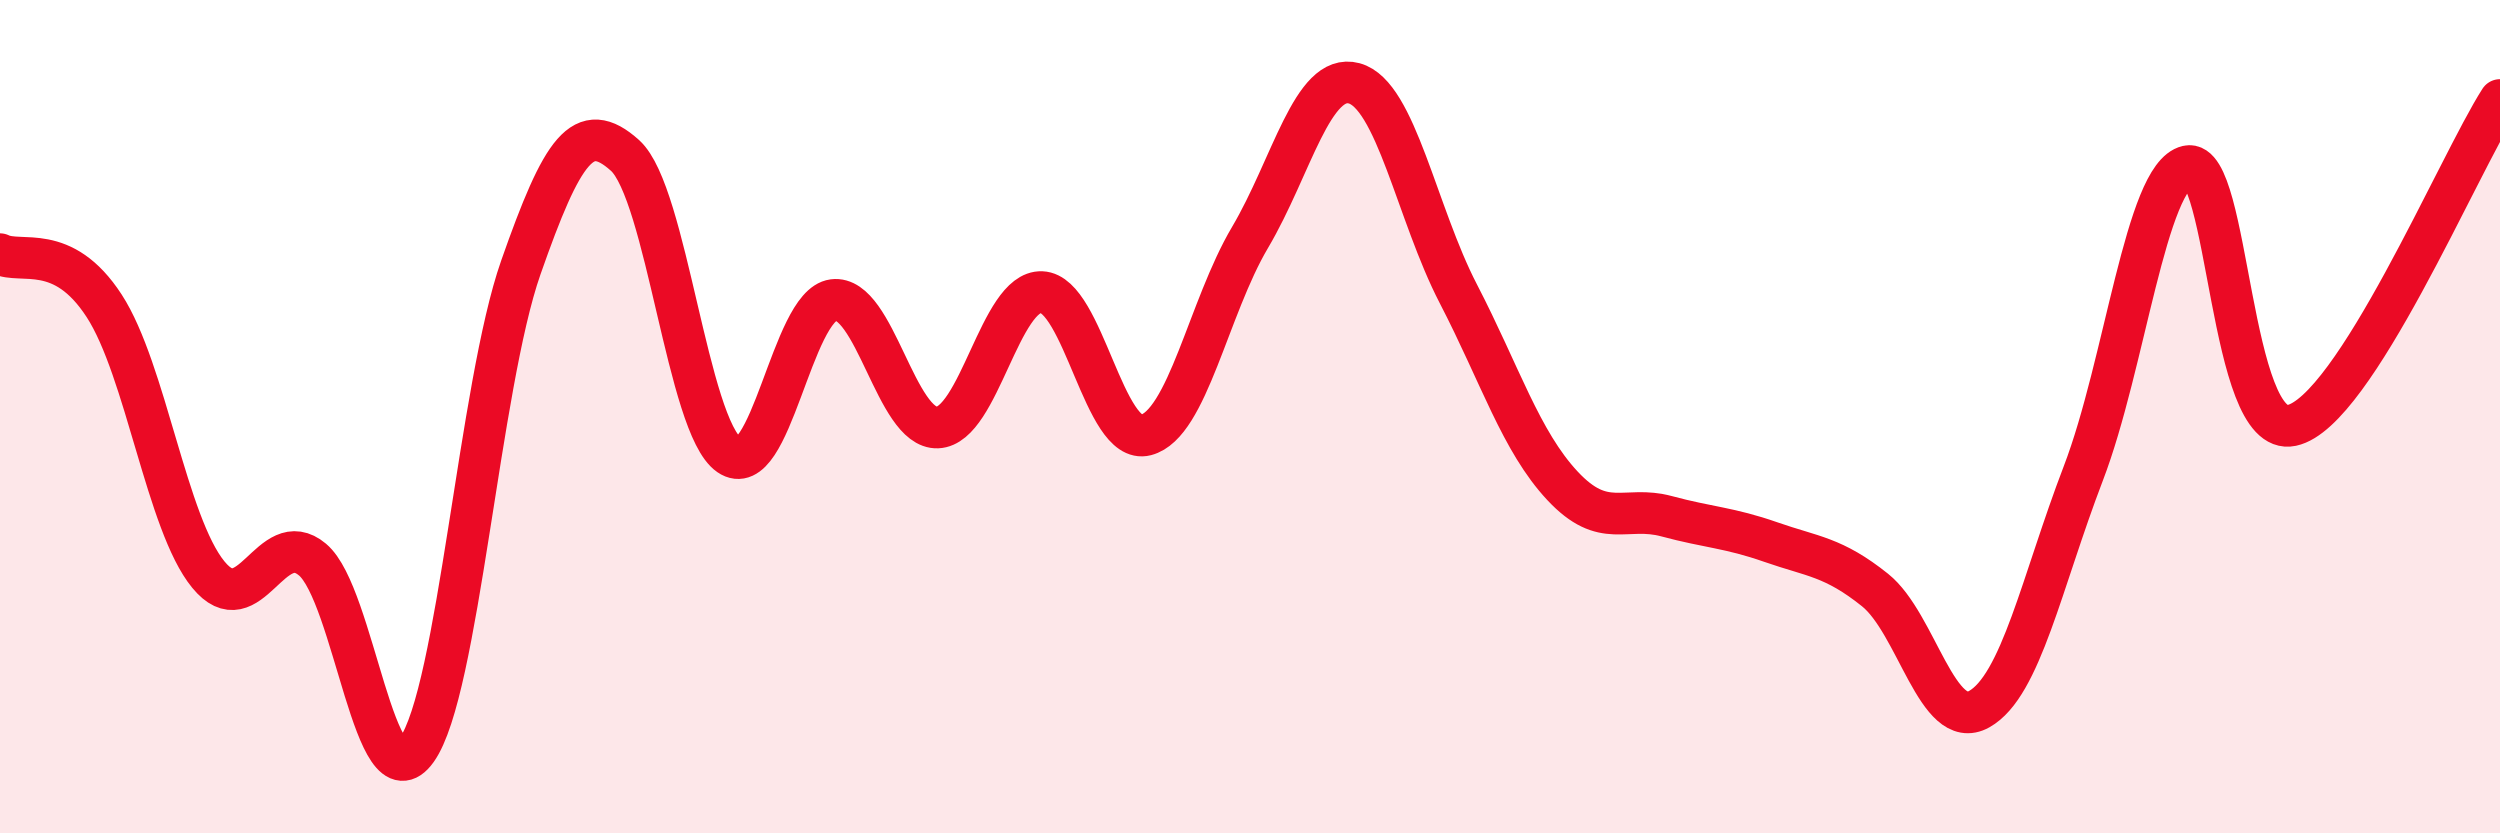
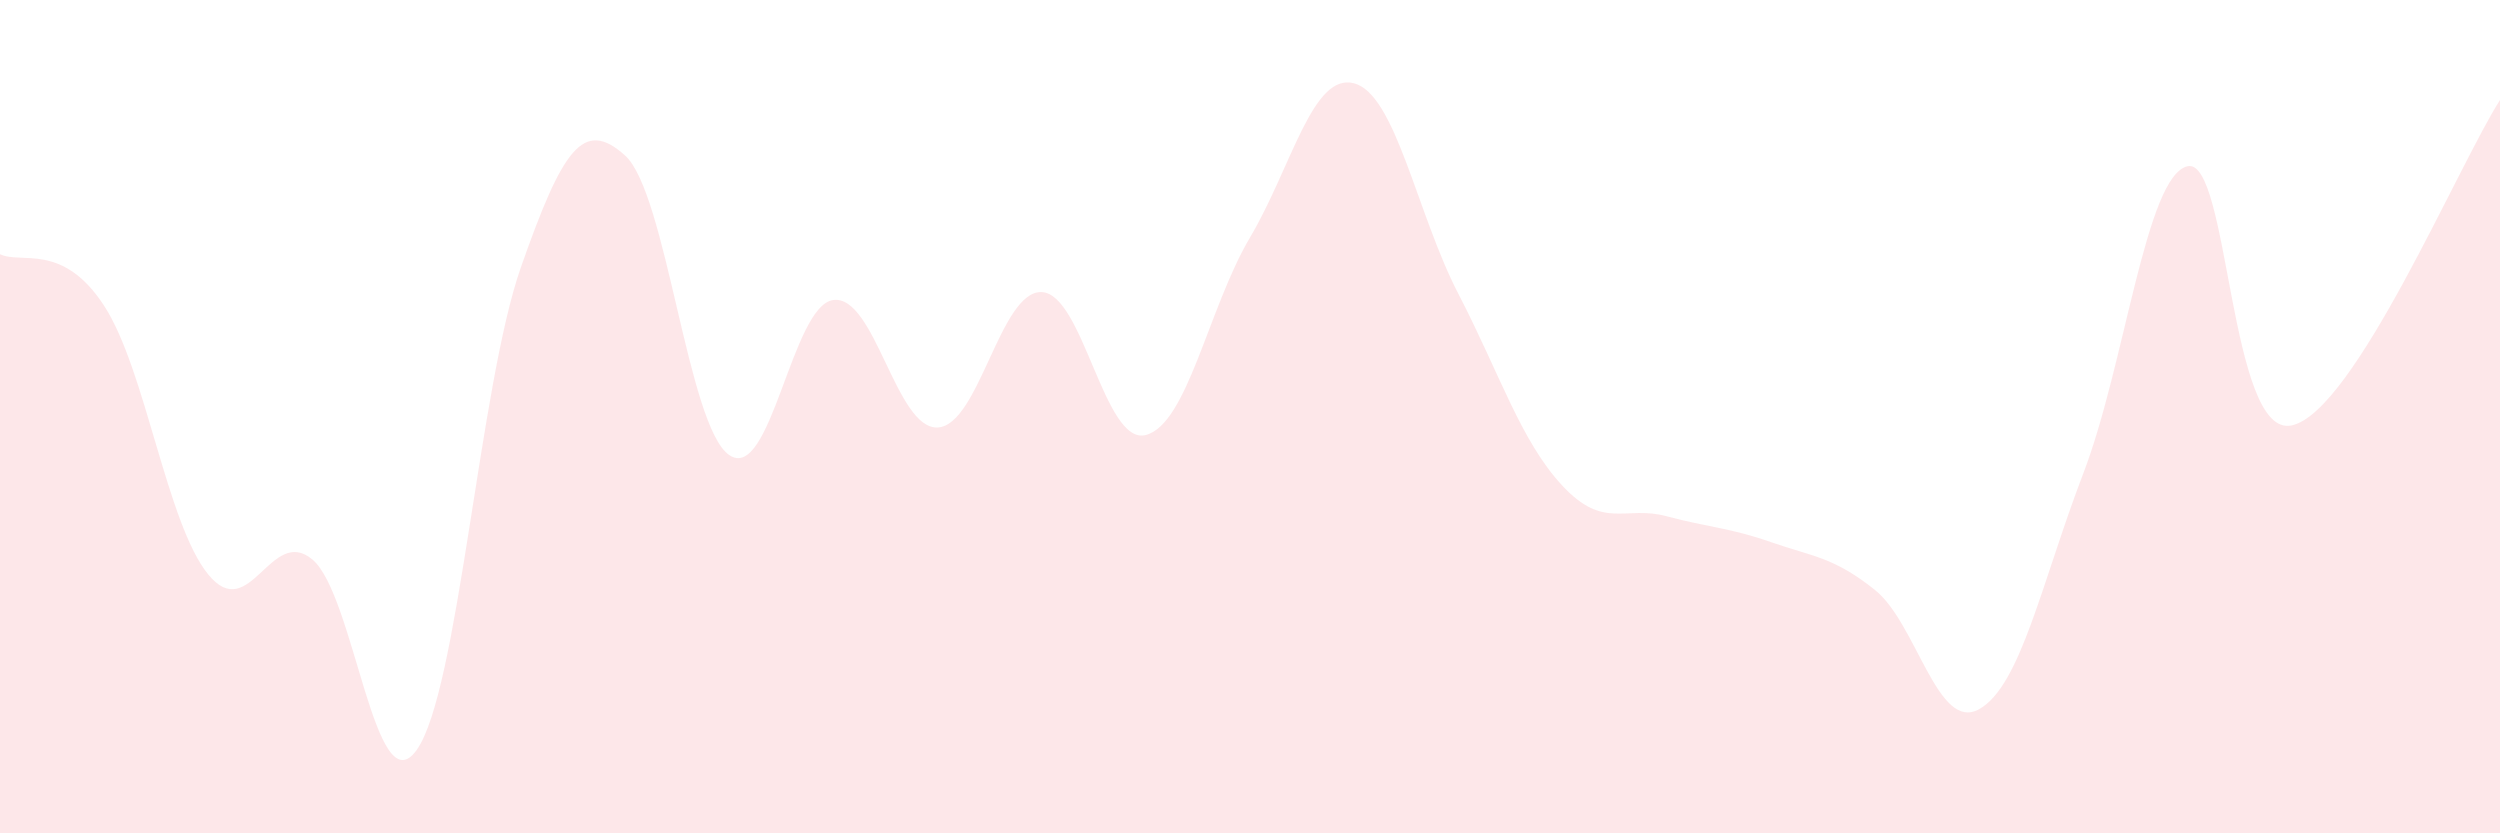
<svg xmlns="http://www.w3.org/2000/svg" width="60" height="20" viewBox="0 0 60 20">
  <path d="M 0,6.1 C 0.5,6.35 1.5,5.8 2.5,7.34 C 3.5,8.88 4,12.57 5,13.79 C 6,15.01 6.5,12.59 7.5,13.43 C 8.5,14.27 9,19.4 10,18 C 11,16.6 11.5,9.27 12.5,6.42 C 13.5,3.57 14,2.83 15,3.73 C 16,4.63 16.5,10.23 17.5,10.92 C 18.5,11.61 19,7.33 20,7.2 C 21,7.07 21.5,10.3 22.5,10.26 C 23.5,10.22 24,6.97 25,7.01 C 26,7.05 26.5,10.7 27.5,10.44 C 28.5,10.18 29,7.39 30,5.7 C 31,4.01 31.5,1.73 32.5,2 C 33.5,2.27 34,5.12 35,7.05 C 36,8.98 36.5,10.59 37.5,11.66 C 38.5,12.73 39,12.12 40,12.39 C 41,12.66 41.5,12.66 42.5,13.01 C 43.5,13.36 44,13.36 45,14.16 C 46,14.96 46.5,17.58 47.5,17.02 C 48.5,16.46 49,13.97 50,11.36 C 51,8.75 51.5,4.22 52.5,3.99 C 53.5,3.76 53.5,10.53 55,10.21 C 56.5,9.89 59,3.96 60,2.4L60 20L0 20Z" fill="#EB0A25" opacity="0.1" stroke-linecap="round" stroke-linejoin="round" />
-   <path d="M 0,6.1 C 0.5,6.35 1.5,5.8 2.5,7.34 C 3.5,8.88 4,12.57 5,13.79 C 6,15.01 6.5,12.59 7.5,13.43 C 8.5,14.27 9,19.4 10,18 C 11,16.6 11.5,9.27 12.5,6.42 C 13.5,3.57 14,2.83 15,3.73 C 16,4.63 16.5,10.23 17.5,10.92 C 18.5,11.61 19,7.33 20,7.2 C 21,7.07 21.5,10.3 22.5,10.26 C 23.5,10.22 24,6.97 25,7.01 C 26,7.05 26.5,10.7 27.5,10.44 C 28.5,10.18 29,7.39 30,5.7 C 31,4.01 31.5,1.73 32.5,2 C 33.5,2.27 34,5.12 35,7.05 C 36,8.98 36.5,10.59 37.5,11.66 C 38.5,12.73 39,12.12 40,12.39 C 41,12.66 41.5,12.66 42.5,13.01 C 43.5,13.36 44,13.36 45,14.16 C 46,14.96 46.5,17.58 47.5,17.02 C 48.5,16.46 49,13.97 50,11.36 C 51,8.75 51.5,4.22 52.5,3.99 C 53.5,3.76 53.5,10.53 55,10.21 C 56.5,9.89 59,3.96 60,2.4" stroke="#EB0A25" stroke-width="1" fill="none" stroke-linecap="round" stroke-linejoin="round" />
</svg>